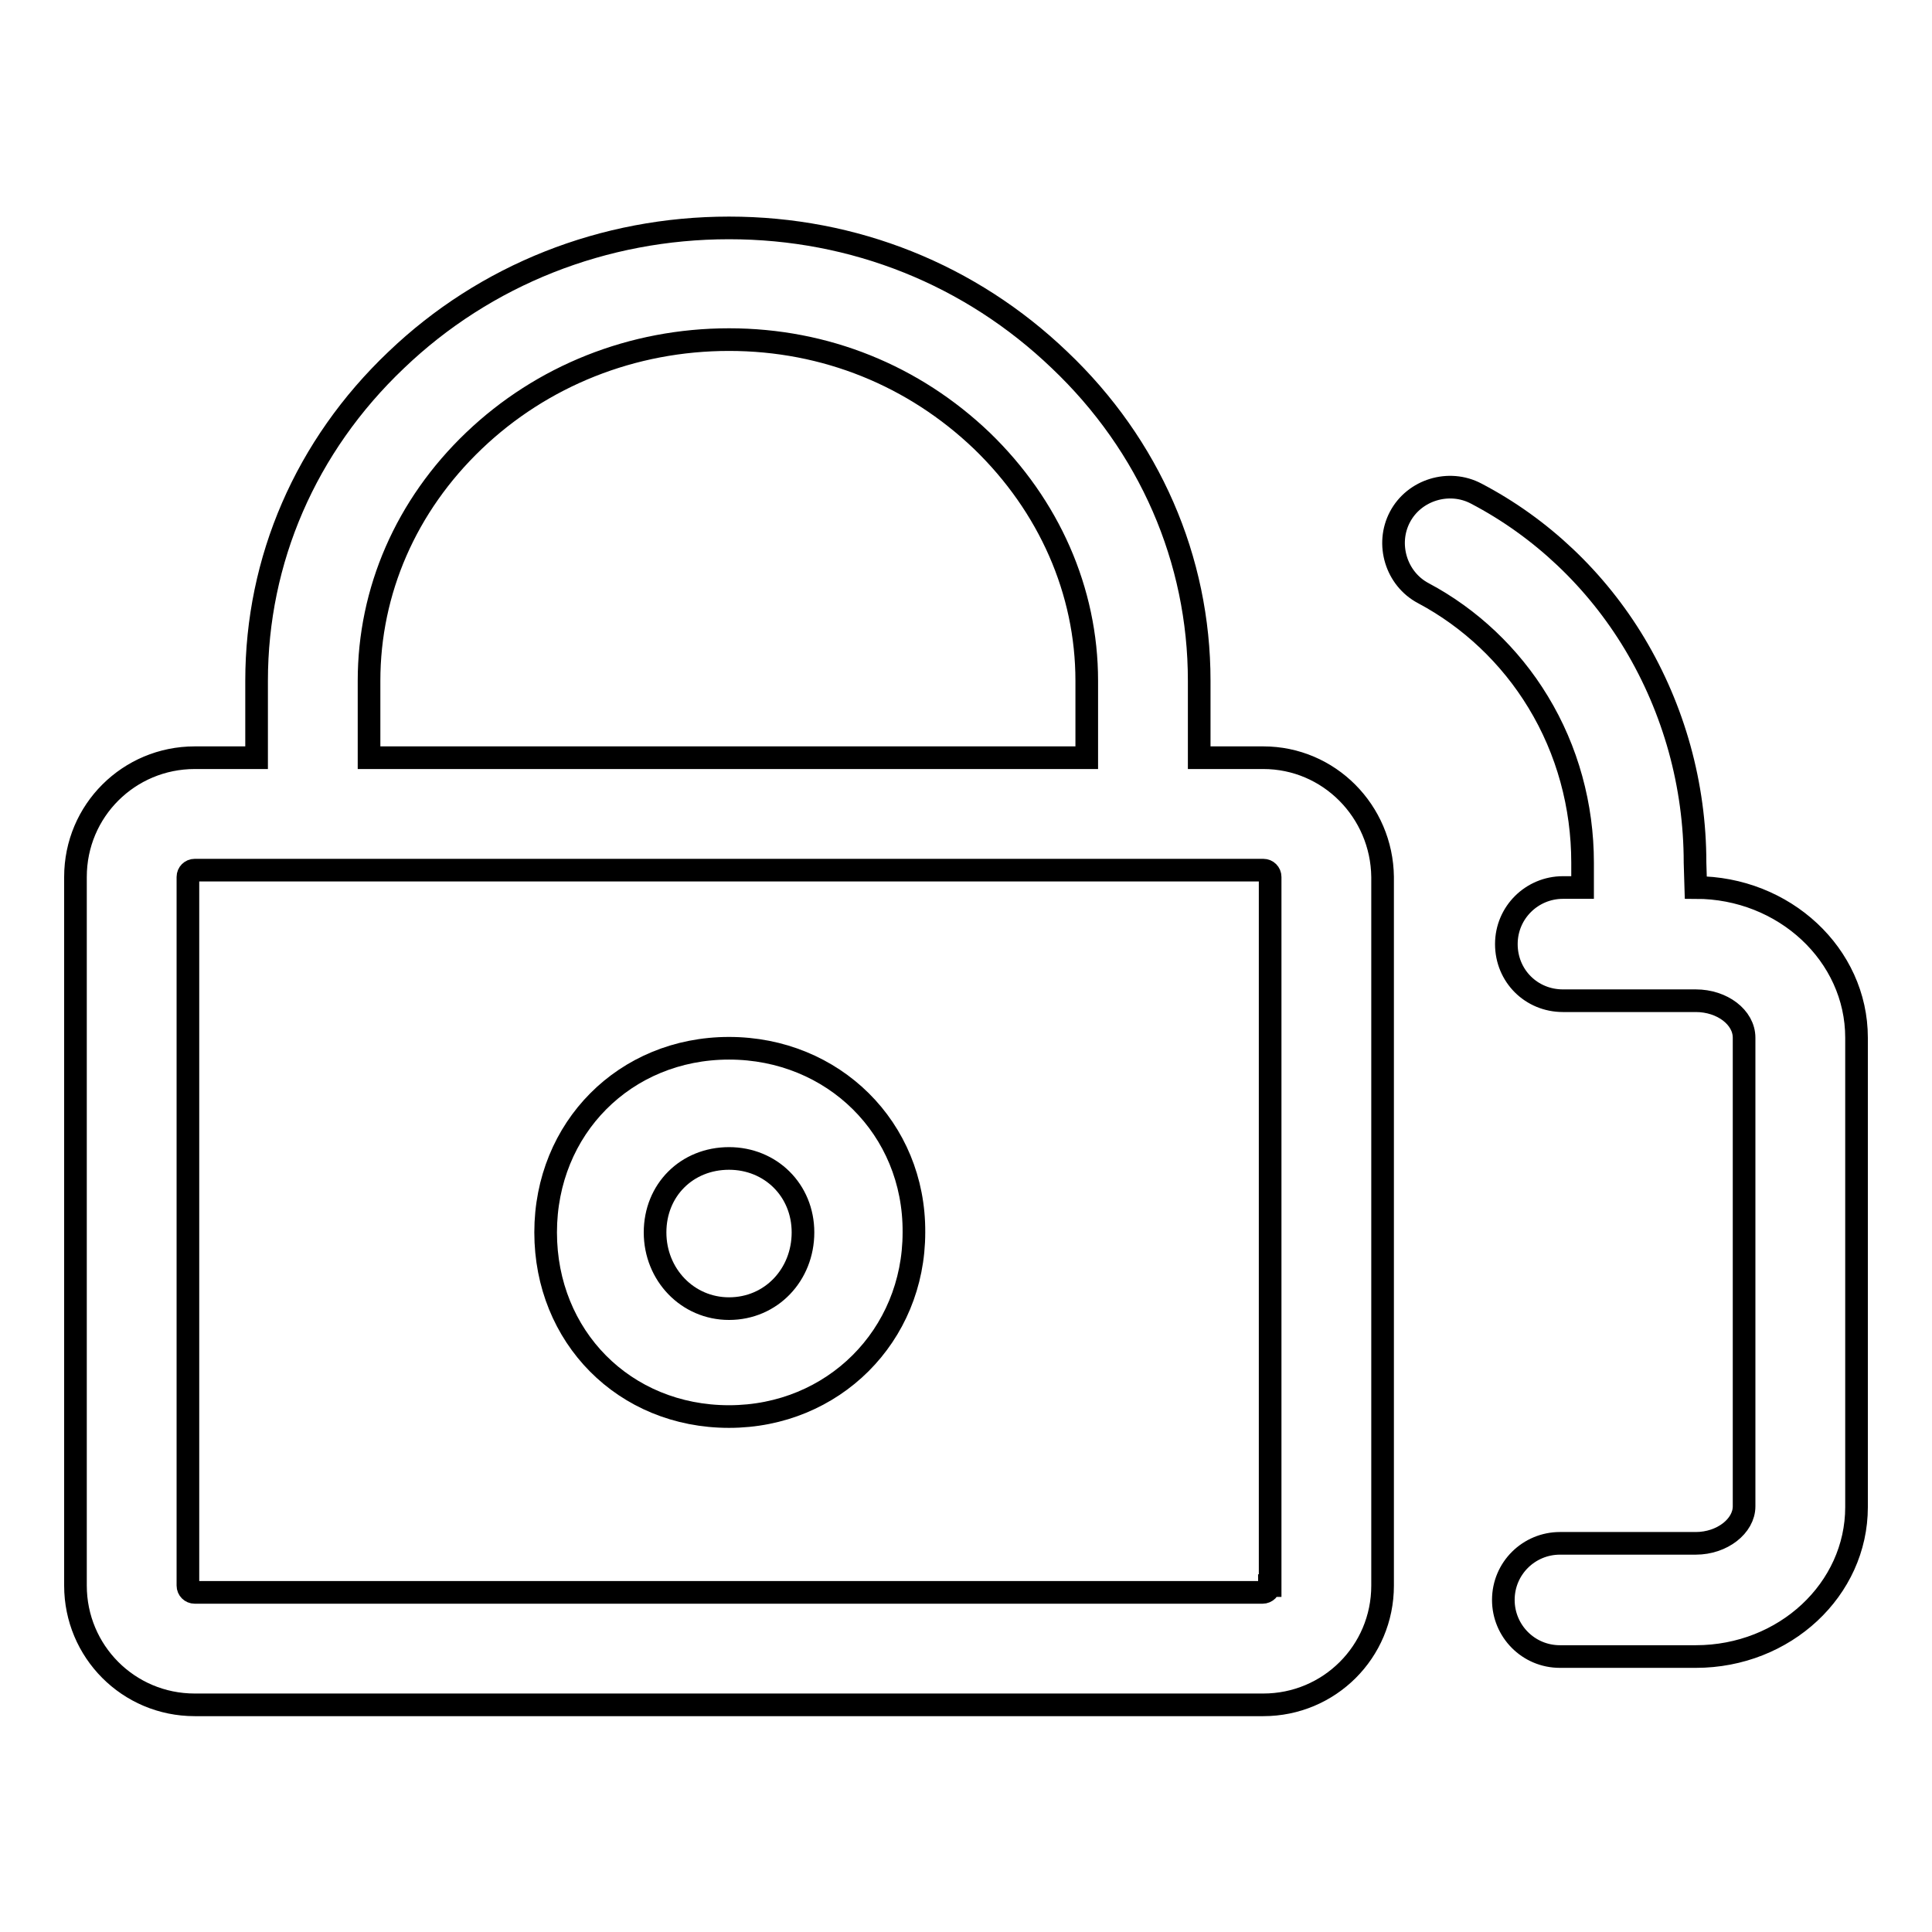
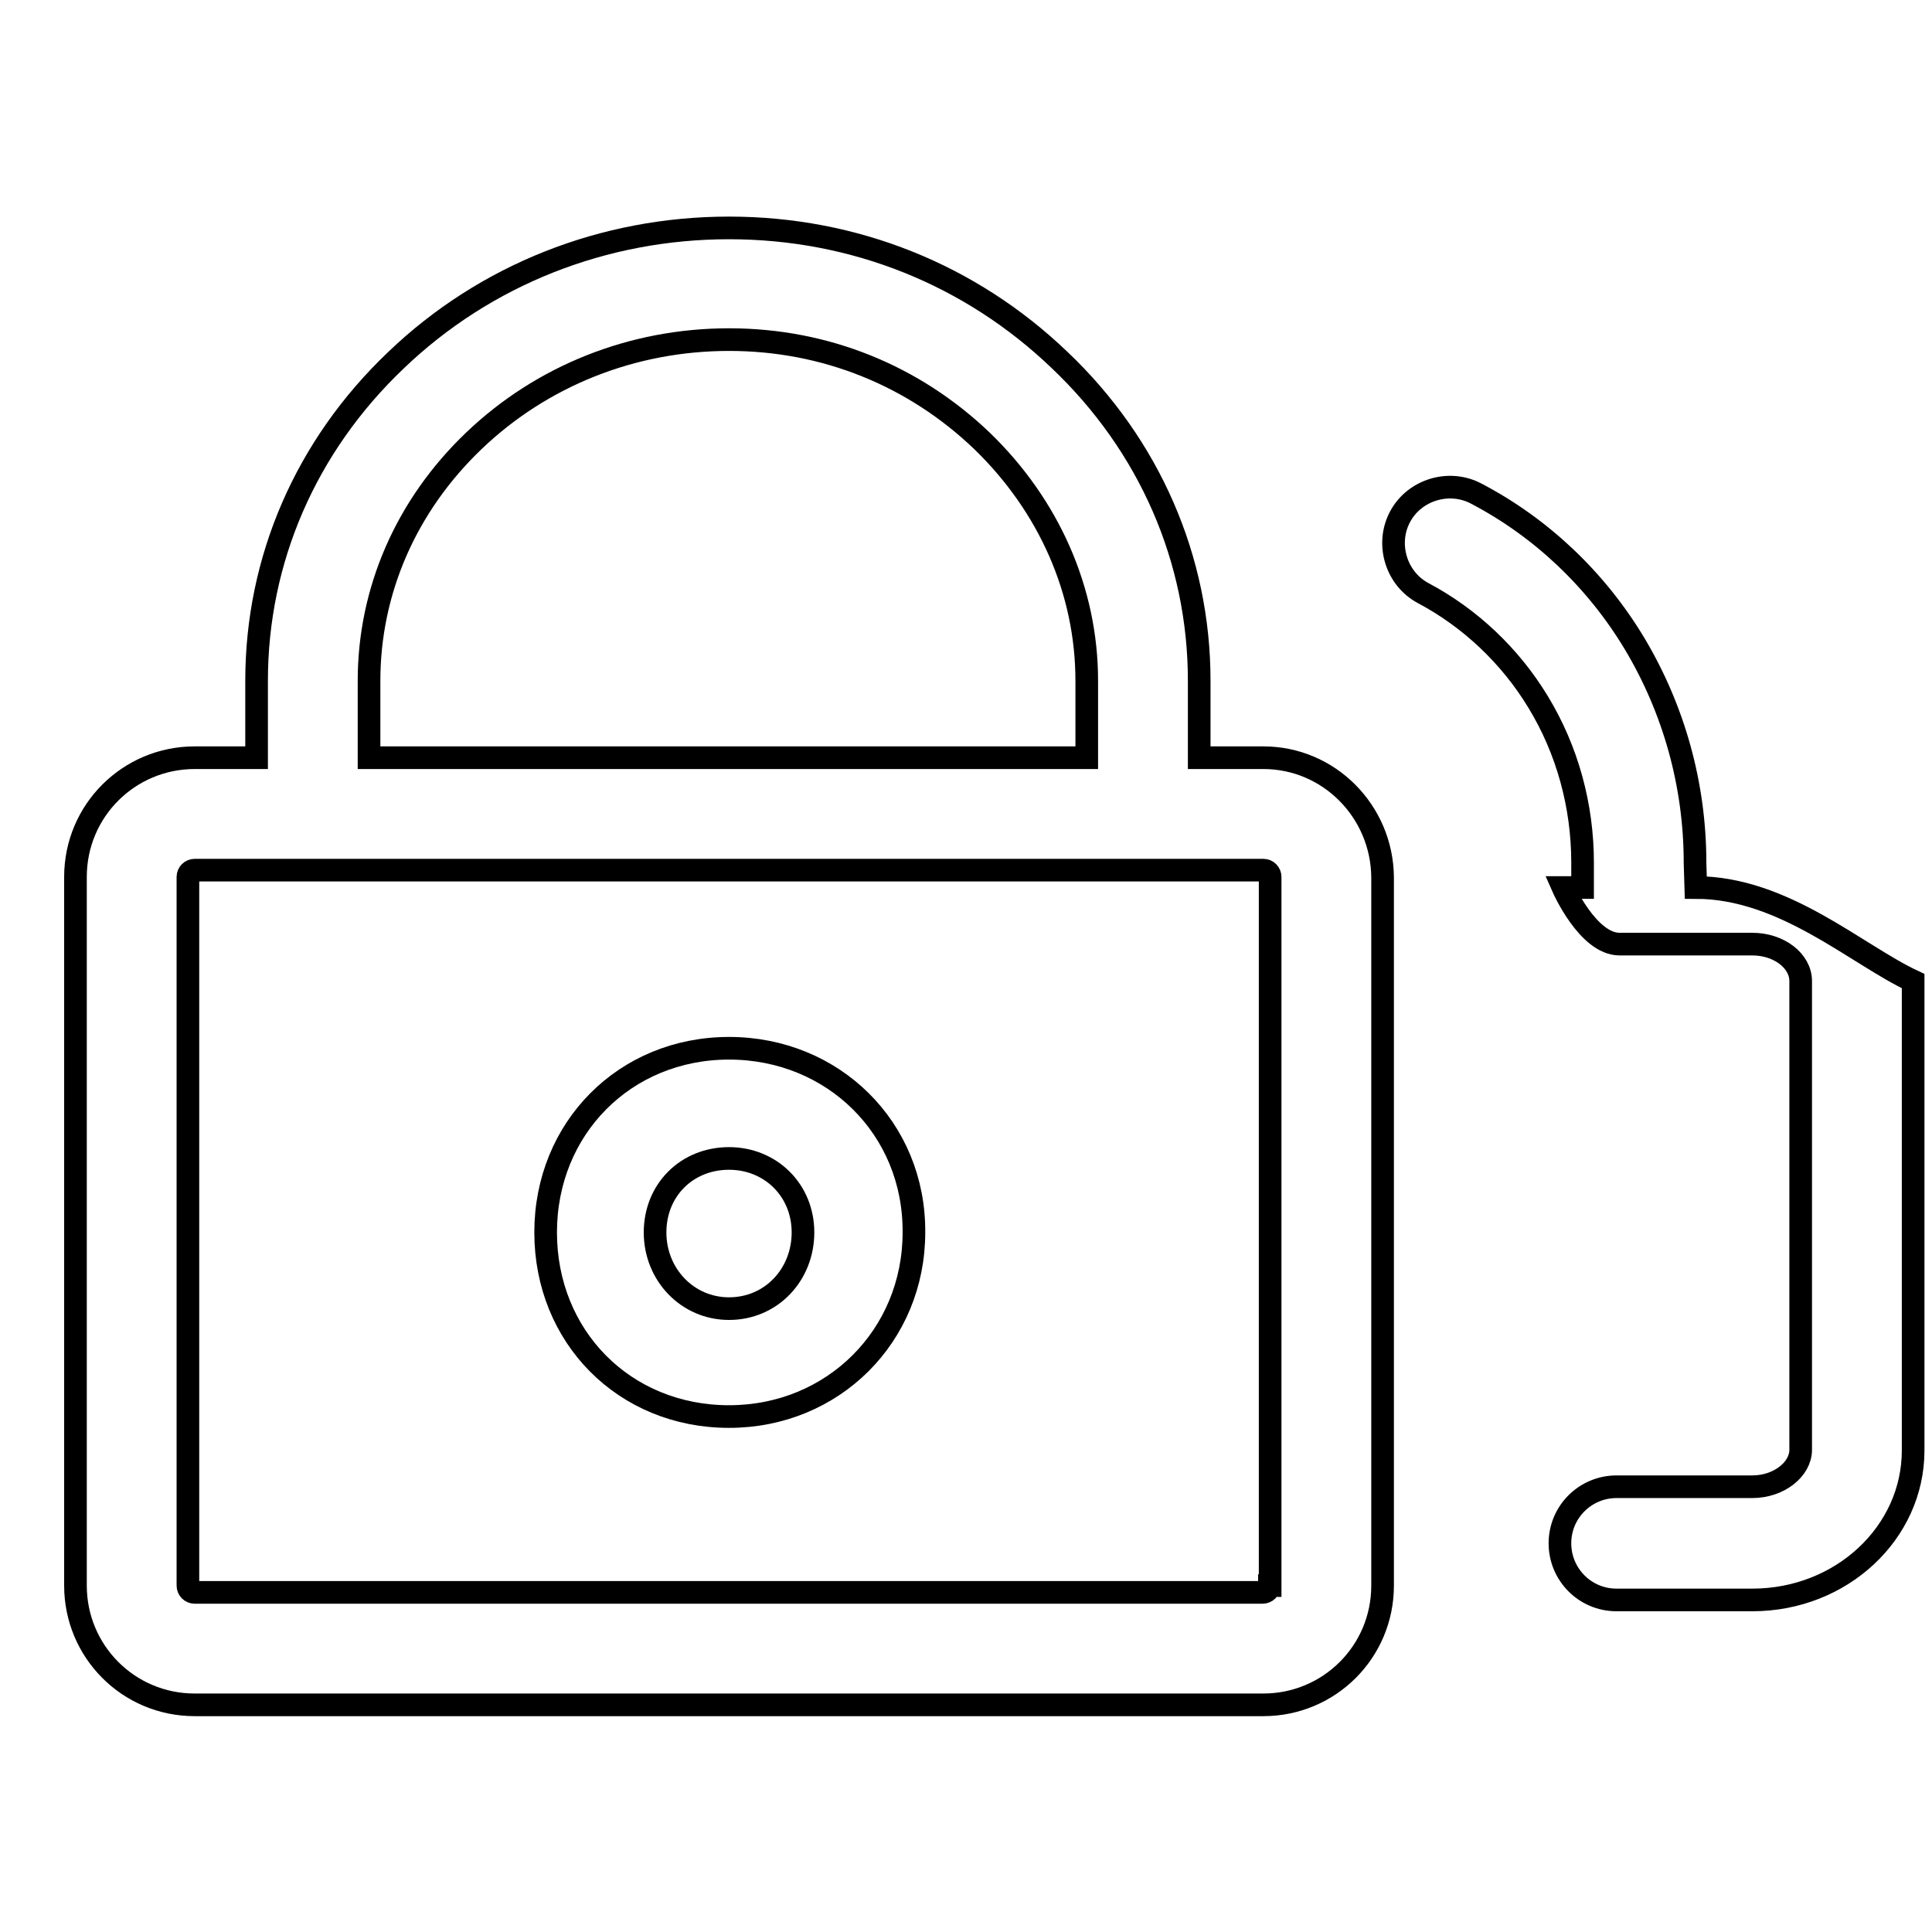
<svg xmlns="http://www.w3.org/2000/svg" version="1.1" x="0px" y="0px" viewBox="0 0 256 256" enable-background="new 0 0 256 256" xml:space="preserve">
  <g>
-     <path stroke-width="3" fill-opacity="0" stroke="#000000" d="M167.4,100.4h-8.5V90.2c0-16.1-6.6-31.2-18.5-42.5c-11.8-11.3-27.2-17.5-43.8-17.5 c-16.6,0-32.3,6.2-44.1,17.5C40.5,59.1,34,74.2,34,90.2v10.2h-8.2c-8.7,0-15.8,7-15.8,15.8v93.9c0,8.7,7,15.8,15.8,15.8h141.6 c8.7,0,15.8-7,15.8-15.8v-93.9C183.1,107.5,176.1,100.4,167.4,100.4z M48.9,90.2c0-11.9,4.9-23.2,13.9-31.8 c9-8.6,21-13.4,33.8-13.4s24.5,4.8,33.5,13.4C139,67,144,78.3,144,90.2v10.2H48.9V90.2z M168.2,210.1c0,0.5-0.4,0.9-0.9,0.9H25.8 c-0.5,0-0.9-0.4-0.9-0.9v-93.9c0-0.5,0.4-0.9,0.9-0.9h141.6c0.5,0,0.9,0.4,0.9,0.9V210.1z M96.6,138.9c-13.8,0-24.3,10.6-24.3,24.4 c0,13.8,10.4,24.4,24.3,24.4c13.8,0,24.5-10.7,24.5-24.4C121.2,149.5,110.4,138.9,96.6,138.9z M96.6,173.4c-5.5,0-9.8-4.5-9.8-10.1 s4.2-9.8,9.8-9.8c5.5,0,9.8,4.2,9.8,9.8S102.2,173.4,96.6,173.4z M224.7,117.6L224.7,117.6l-0.1-3.3c0-10.3-2.8-20.3-8-29 c-5.1-8.5-12.4-15.4-21-19.9c-3.6-1.9-8.2-0.5-10.1,3.1c-1.9,3.6-0.5,8.2,3.1,10.1c6.2,3.3,11.5,8.3,15.2,14.4 c3.9,6.4,5.9,13.8,5.9,21.3v3.3h-2.6c-4.1,0-7.5,3.3-7.5,7.5s3.3,7.5,7.5,7.5h17.6c3.5,0,6.4,2.2,6.4,4.9v62.1 c0,2.6-2.9,4.9-6.4,4.9h-18c-4.1,0-7.5,3.3-7.5,7.5c0,4.1,3.3,7.5,7.5,7.5h18c11.8,0,21.3-8.9,21.3-19.8v-62.2 C246,126.5,236.4,117.6,224.7,117.6z" />
+     <path stroke-width="3" fill-opacity="0" stroke="#000000" d="M167.4,100.4h-8.5V90.2c0-16.1-6.6-31.2-18.5-42.5c-11.8-11.3-27.2-17.5-43.8-17.5 c-16.6,0-32.3,6.2-44.1,17.5C40.5,59.1,34,74.2,34,90.2v10.2h-8.2c-8.7,0-15.8,7-15.8,15.8v93.9c0,8.7,7,15.8,15.8,15.8h141.6 c8.7,0,15.8-7,15.8-15.8v-93.9C183.1,107.5,176.1,100.4,167.4,100.4z M48.9,90.2c0-11.9,4.9-23.2,13.9-31.8 c9-8.6,21-13.4,33.8-13.4s24.5,4.8,33.5,13.4C139,67,144,78.3,144,90.2v10.2H48.9V90.2z M168.2,210.1c0,0.5-0.4,0.9-0.9,0.9H25.8 c-0.5,0-0.9-0.4-0.9-0.9v-93.9c0-0.5,0.4-0.9,0.9-0.9h141.6c0.5,0,0.9,0.4,0.9,0.9V210.1z M96.6,138.9c-13.8,0-24.3,10.6-24.3,24.4 c0,13.8,10.4,24.4,24.3,24.4c13.8,0,24.5-10.7,24.5-24.4C121.2,149.5,110.4,138.9,96.6,138.9z M96.6,173.4c-5.5,0-9.8-4.5-9.8-10.1 s4.2-9.8,9.8-9.8c5.5,0,9.8,4.2,9.8,9.8S102.2,173.4,96.6,173.4z M224.7,117.6L224.7,117.6l-0.1-3.3c0-10.3-2.8-20.3-8-29 c-5.1-8.5-12.4-15.4-21-19.9c-3.6-1.9-8.2-0.5-10.1,3.1c-1.9,3.6-0.5,8.2,3.1,10.1c6.2,3.3,11.5,8.3,15.2,14.4 c3.9,6.4,5.9,13.8,5.9,21.3v3.3h-2.6s3.3,7.5,7.5,7.5h17.6c3.5,0,6.4,2.2,6.4,4.9v62.1 c0,2.6-2.9,4.9-6.4,4.9h-18c-4.1,0-7.5,3.3-7.5,7.5c0,4.1,3.3,7.5,7.5,7.5h18c11.8,0,21.3-8.9,21.3-19.8v-62.2 C246,126.5,236.4,117.6,224.7,117.6z" />
  </g>
</svg>